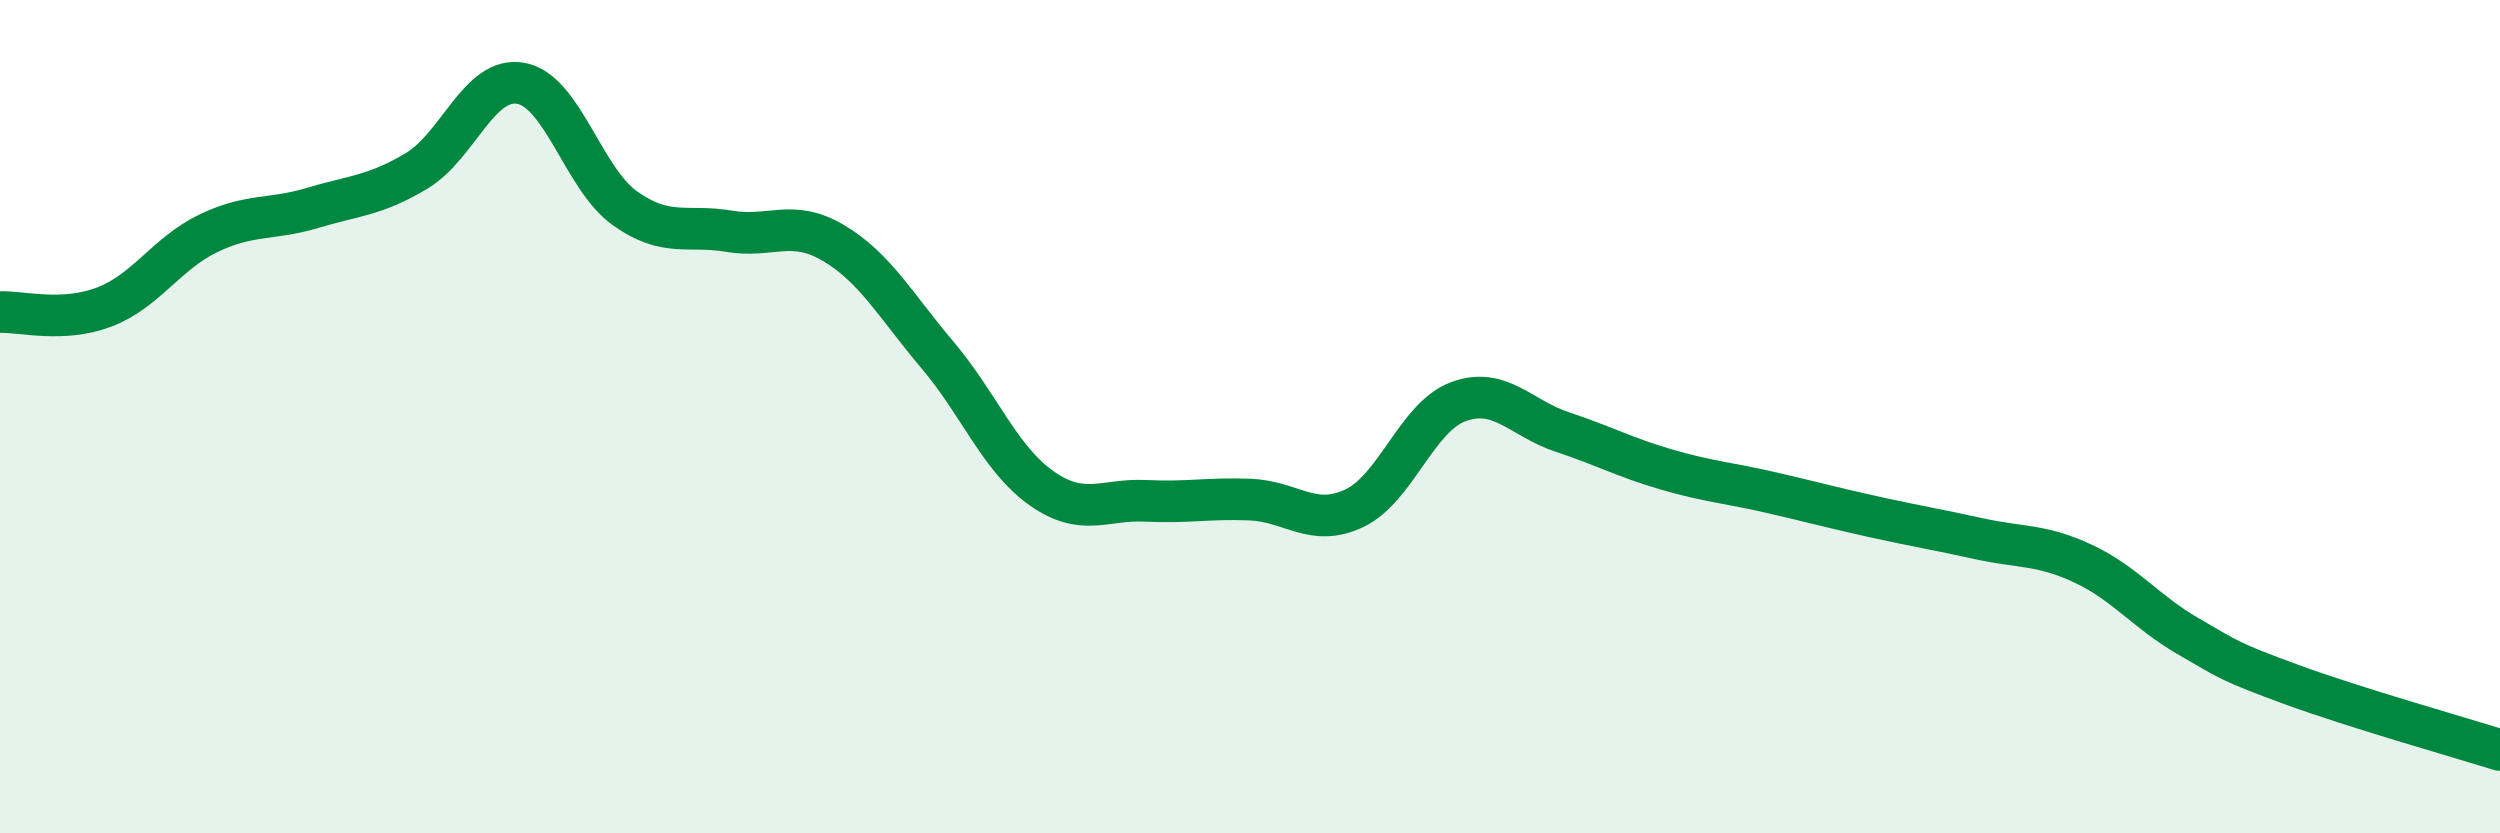
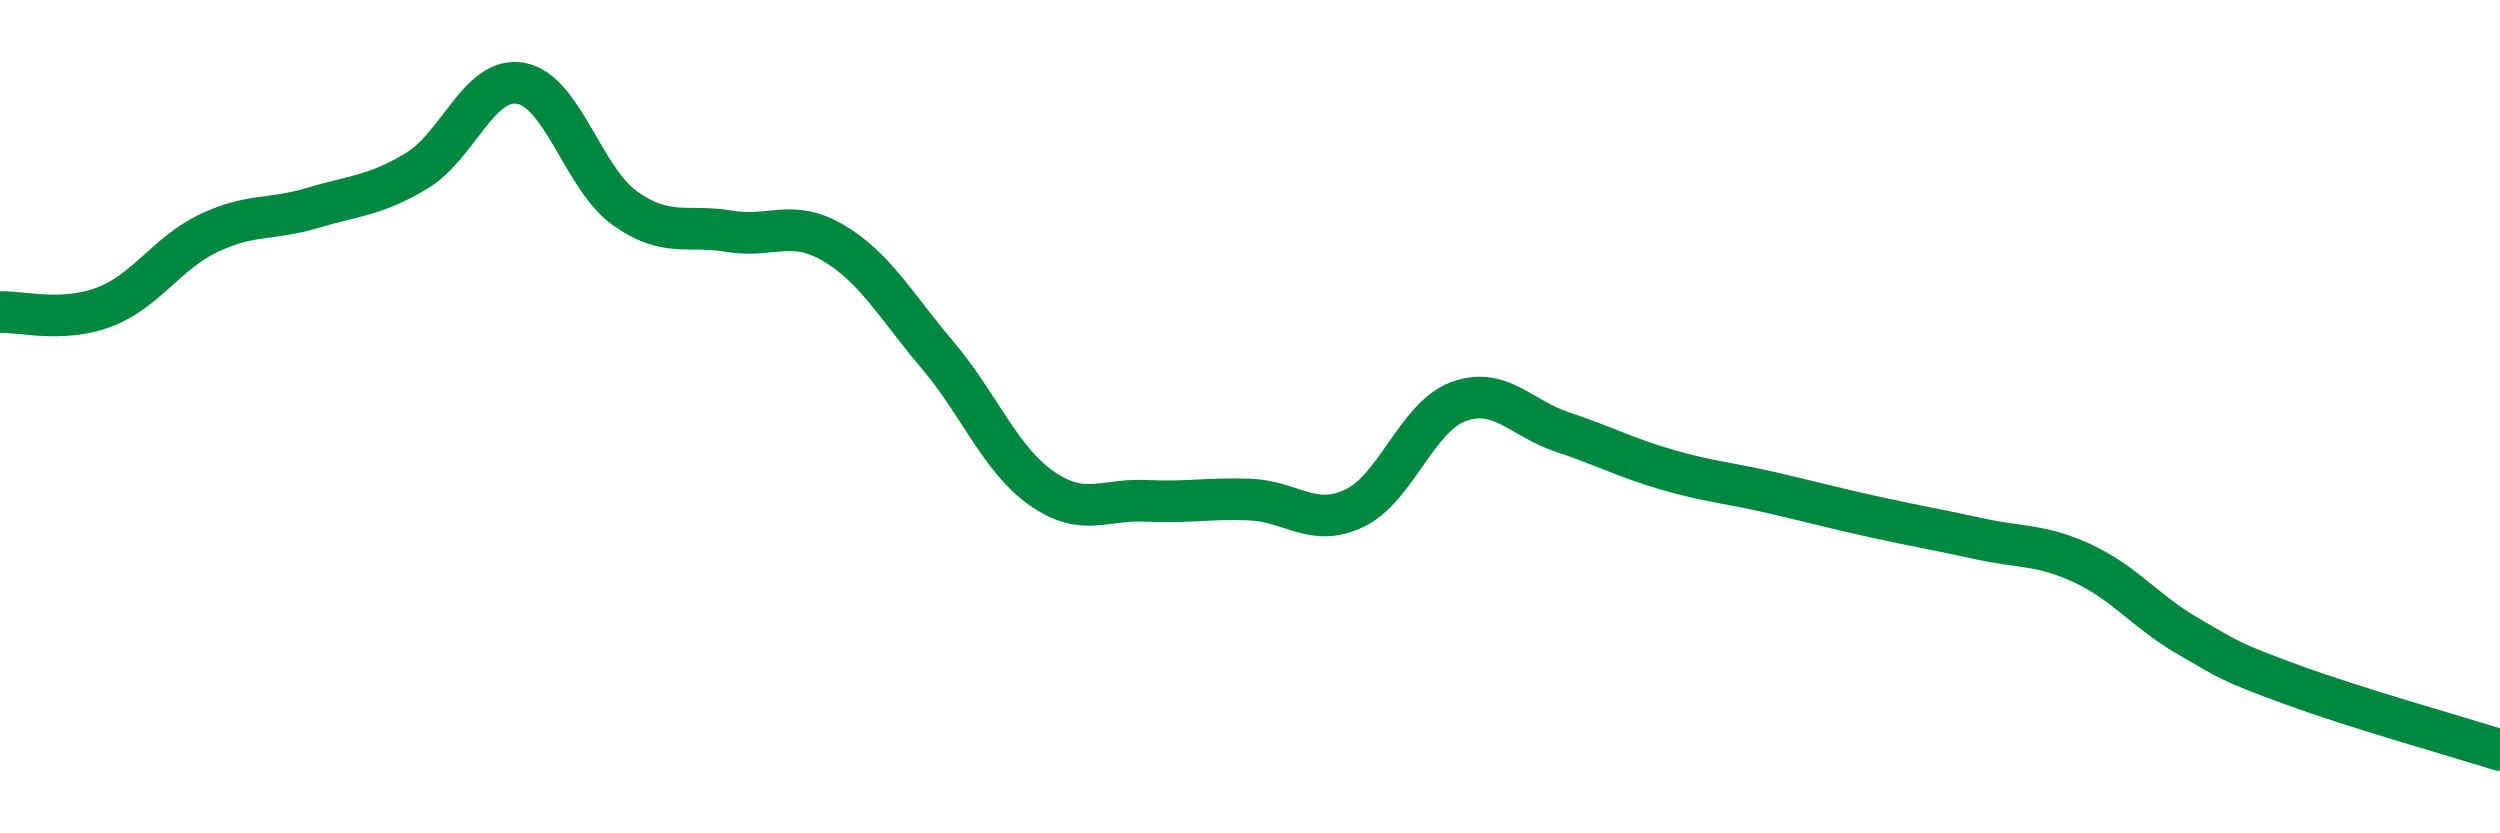
<svg xmlns="http://www.w3.org/2000/svg" width="60" height="20" viewBox="0 0 60 20">
-   <path d="M 0,7.49 C 0.5,7.47 1.5,7.75 2.5,7.37 C 3.5,6.99 4,6.08 5,5.6 C 6,5.12 6.5,5.29 7.5,4.99 C 8.5,4.69 9,4.7 10,4.1 C 11,3.5 11.5,1.82 12.5,2 C 13.5,2.18 14,4.29 15,5 C 16,5.71 16.5,5.38 17.5,5.55 C 18.5,5.72 19,5.24 20,5.83 C 21,6.42 21.5,7.34 22.5,8.52 C 23.5,9.7 24,11.02 25,11.72 C 26,12.42 26.5,11.97 27.5,12.02 C 28.5,12.07 29,11.95 30,11.99 C 31,12.03 31.5,12.67 32.5,12.2 C 33.5,11.73 34,10.01 35,9.64 C 36,9.27 36.5,10.04 37.5,10.37 C 38.5,10.7 39,10.98 40,11.27 C 41,11.56 41.5,11.59 42.5,11.82 C 43.5,12.05 44,12.19 45,12.41 C 46,12.63 46.5,12.71 47.5,12.93 C 48.5,13.15 49,13.06 50,13.53 C 51,14 51.5,14.68 52.5,15.26 C 53.5,15.84 53.5,15.88 55,16.43 C 56.5,16.98 59,17.69 60,18L60 20L0 20Z" fill="#008740" opacity="0.1" stroke-linecap="round" stroke-linejoin="round" />
  <path d="M 0,7.49 C 0.5,7.47 1.5,7.75 2.5,7.37 C 3.5,6.99 4,6.08 5,5.6 C 6,5.12 6.5,5.29 7.5,4.99 C 8.5,4.69 9,4.7 10,4.1 C 11,3.5 11.5,1.82 12.5,2 C 13.5,2.18 14,4.29 15,5 C 16,5.71 16.5,5.38 17.5,5.55 C 18.5,5.72 19,5.24 20,5.83 C 21,6.42 21.5,7.34 22.5,8.52 C 23.5,9.7 24,11.02 25,11.72 C 26,12.42 26.5,11.97 27.5,12.02 C 28.5,12.07 29,11.95 30,11.99 C 31,12.03 31.5,12.67 32.5,12.2 C 33.5,11.73 34,10.01 35,9.64 C 36,9.27 36.5,10.04 37.5,10.37 C 38.5,10.7 39,10.98 40,11.27 C 41,11.56 41.5,11.59 42.5,11.82 C 43.5,12.05 44,12.19 45,12.41 C 46,12.63 46.5,12.71 47.5,12.93 C 48.5,13.15 49,13.06 50,13.53 C 51,14 51.5,14.68 52.5,15.26 C 53.5,15.84 53.5,15.88 55,16.43 C 56.5,16.98 59,17.69 60,18" stroke="#008740" stroke-width="1" fill="none" stroke-linecap="round" stroke-linejoin="round" />
</svg>